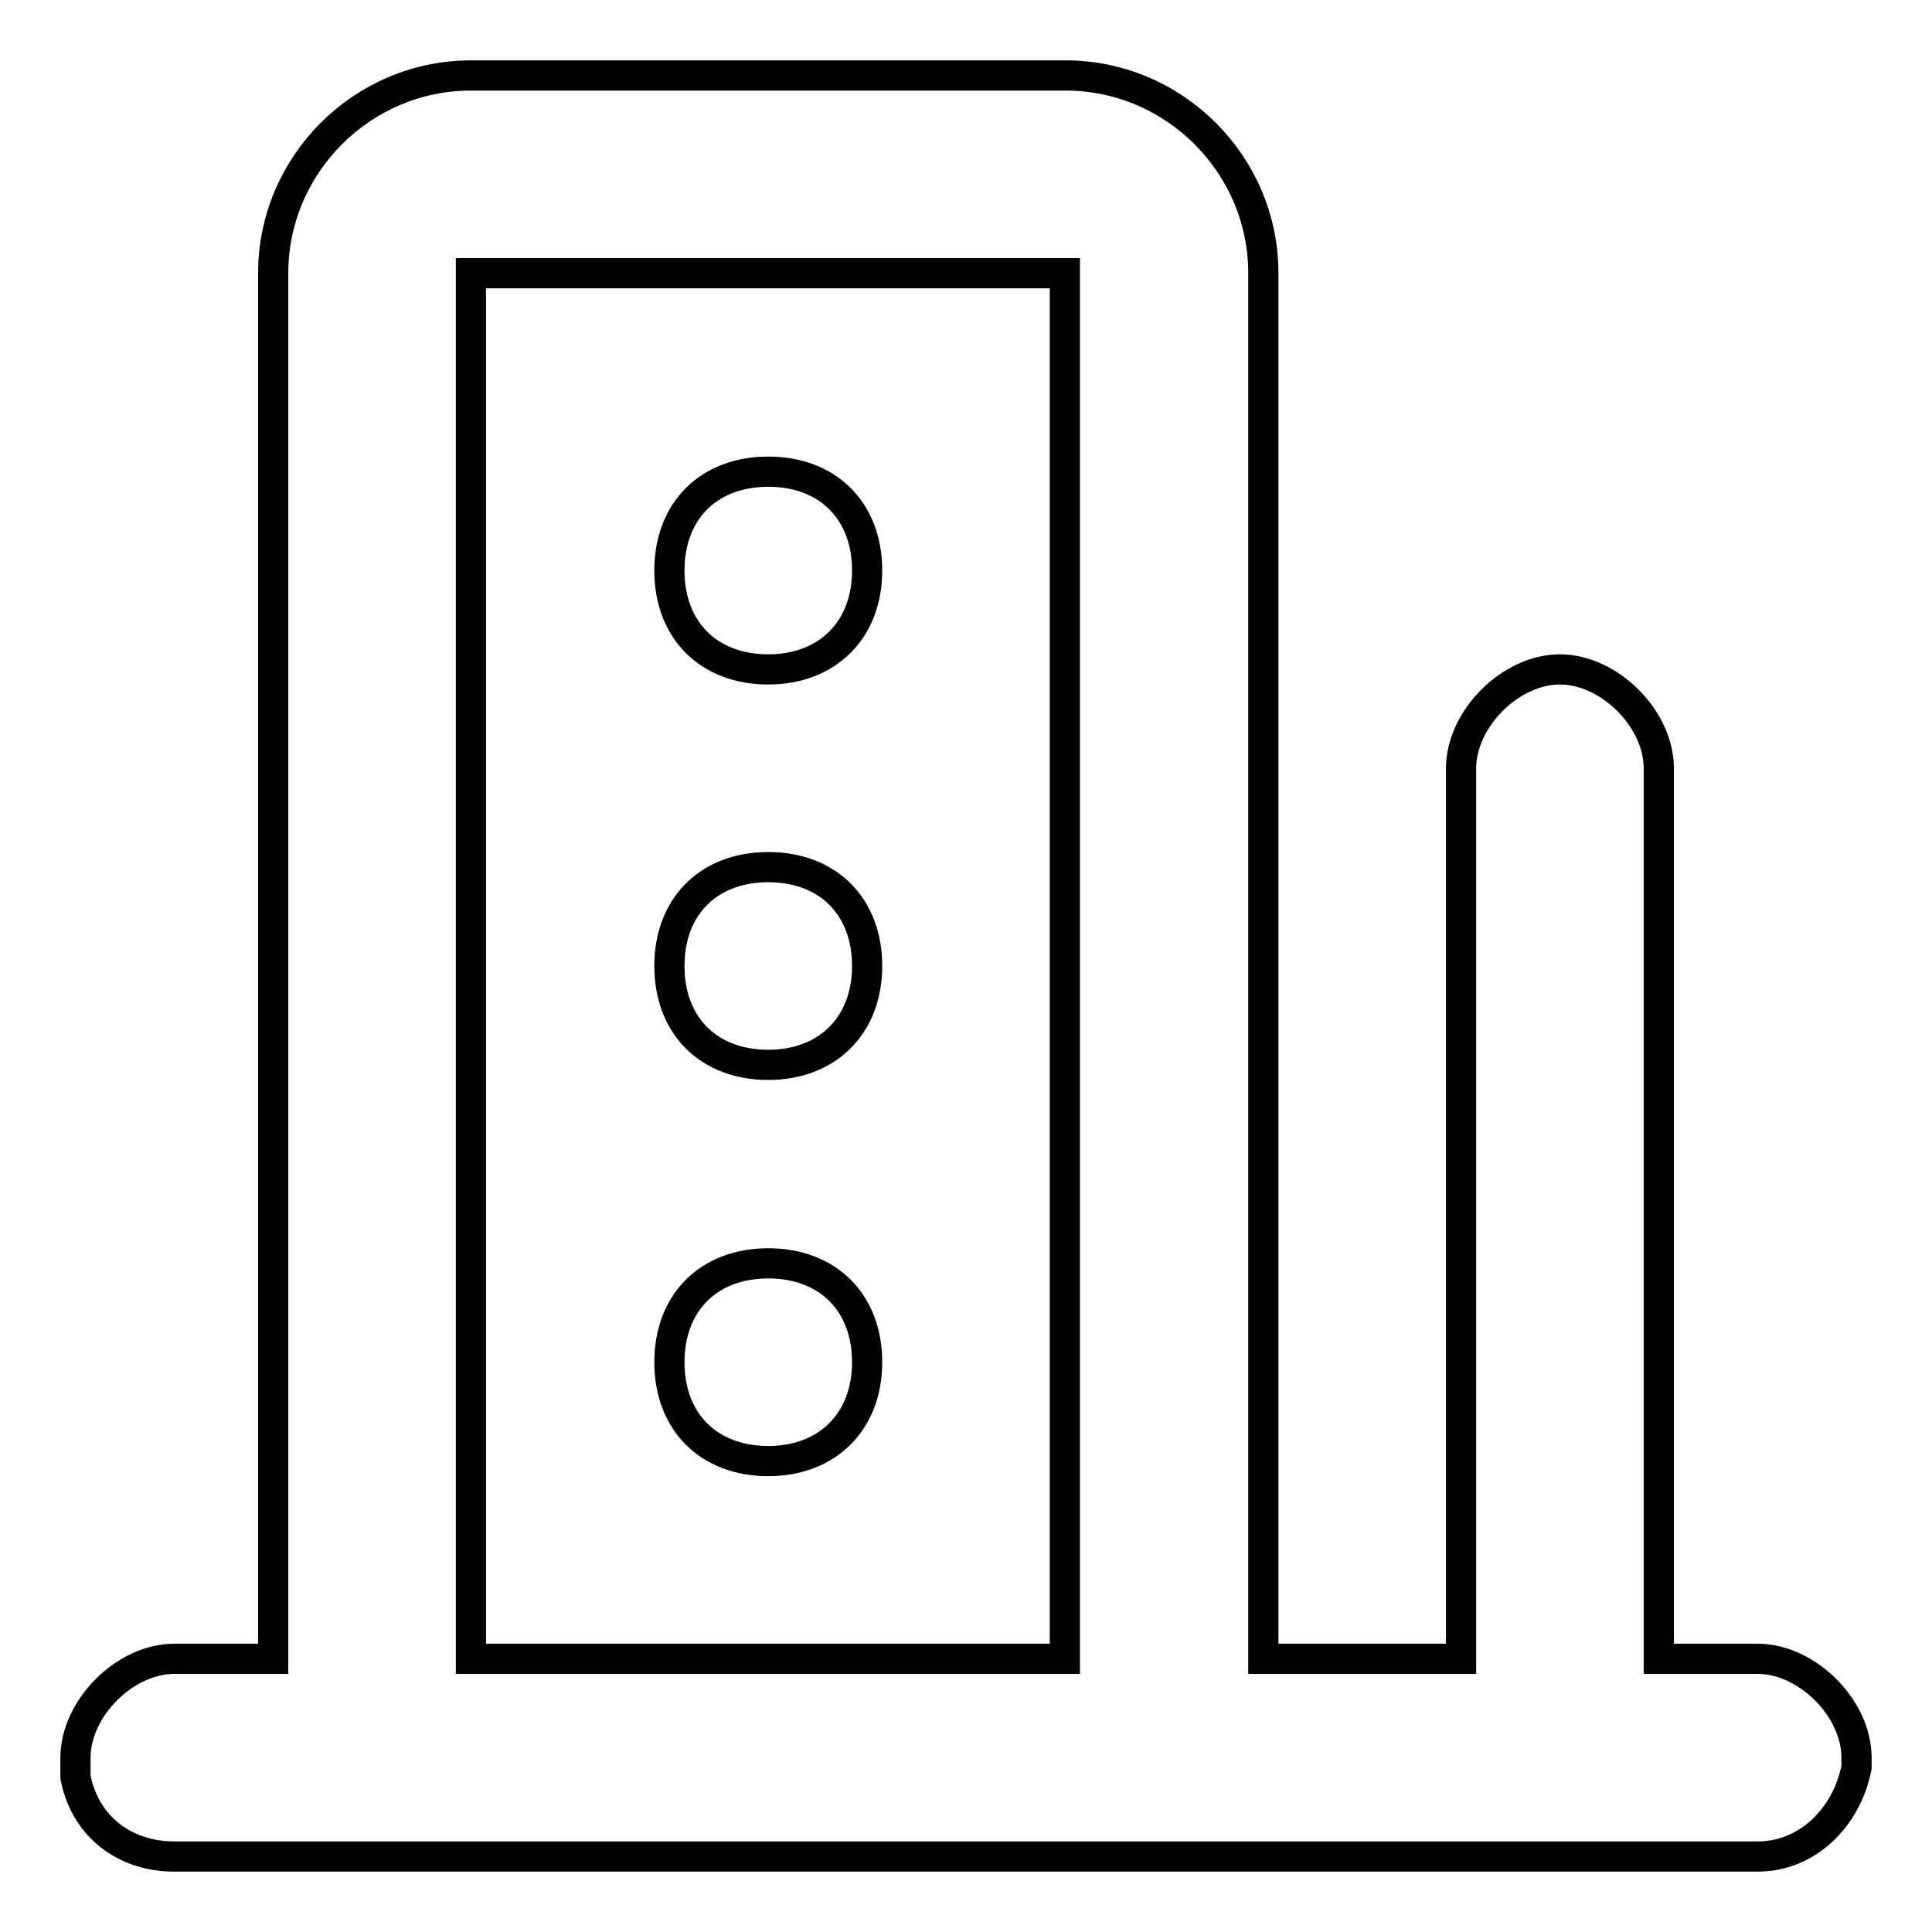
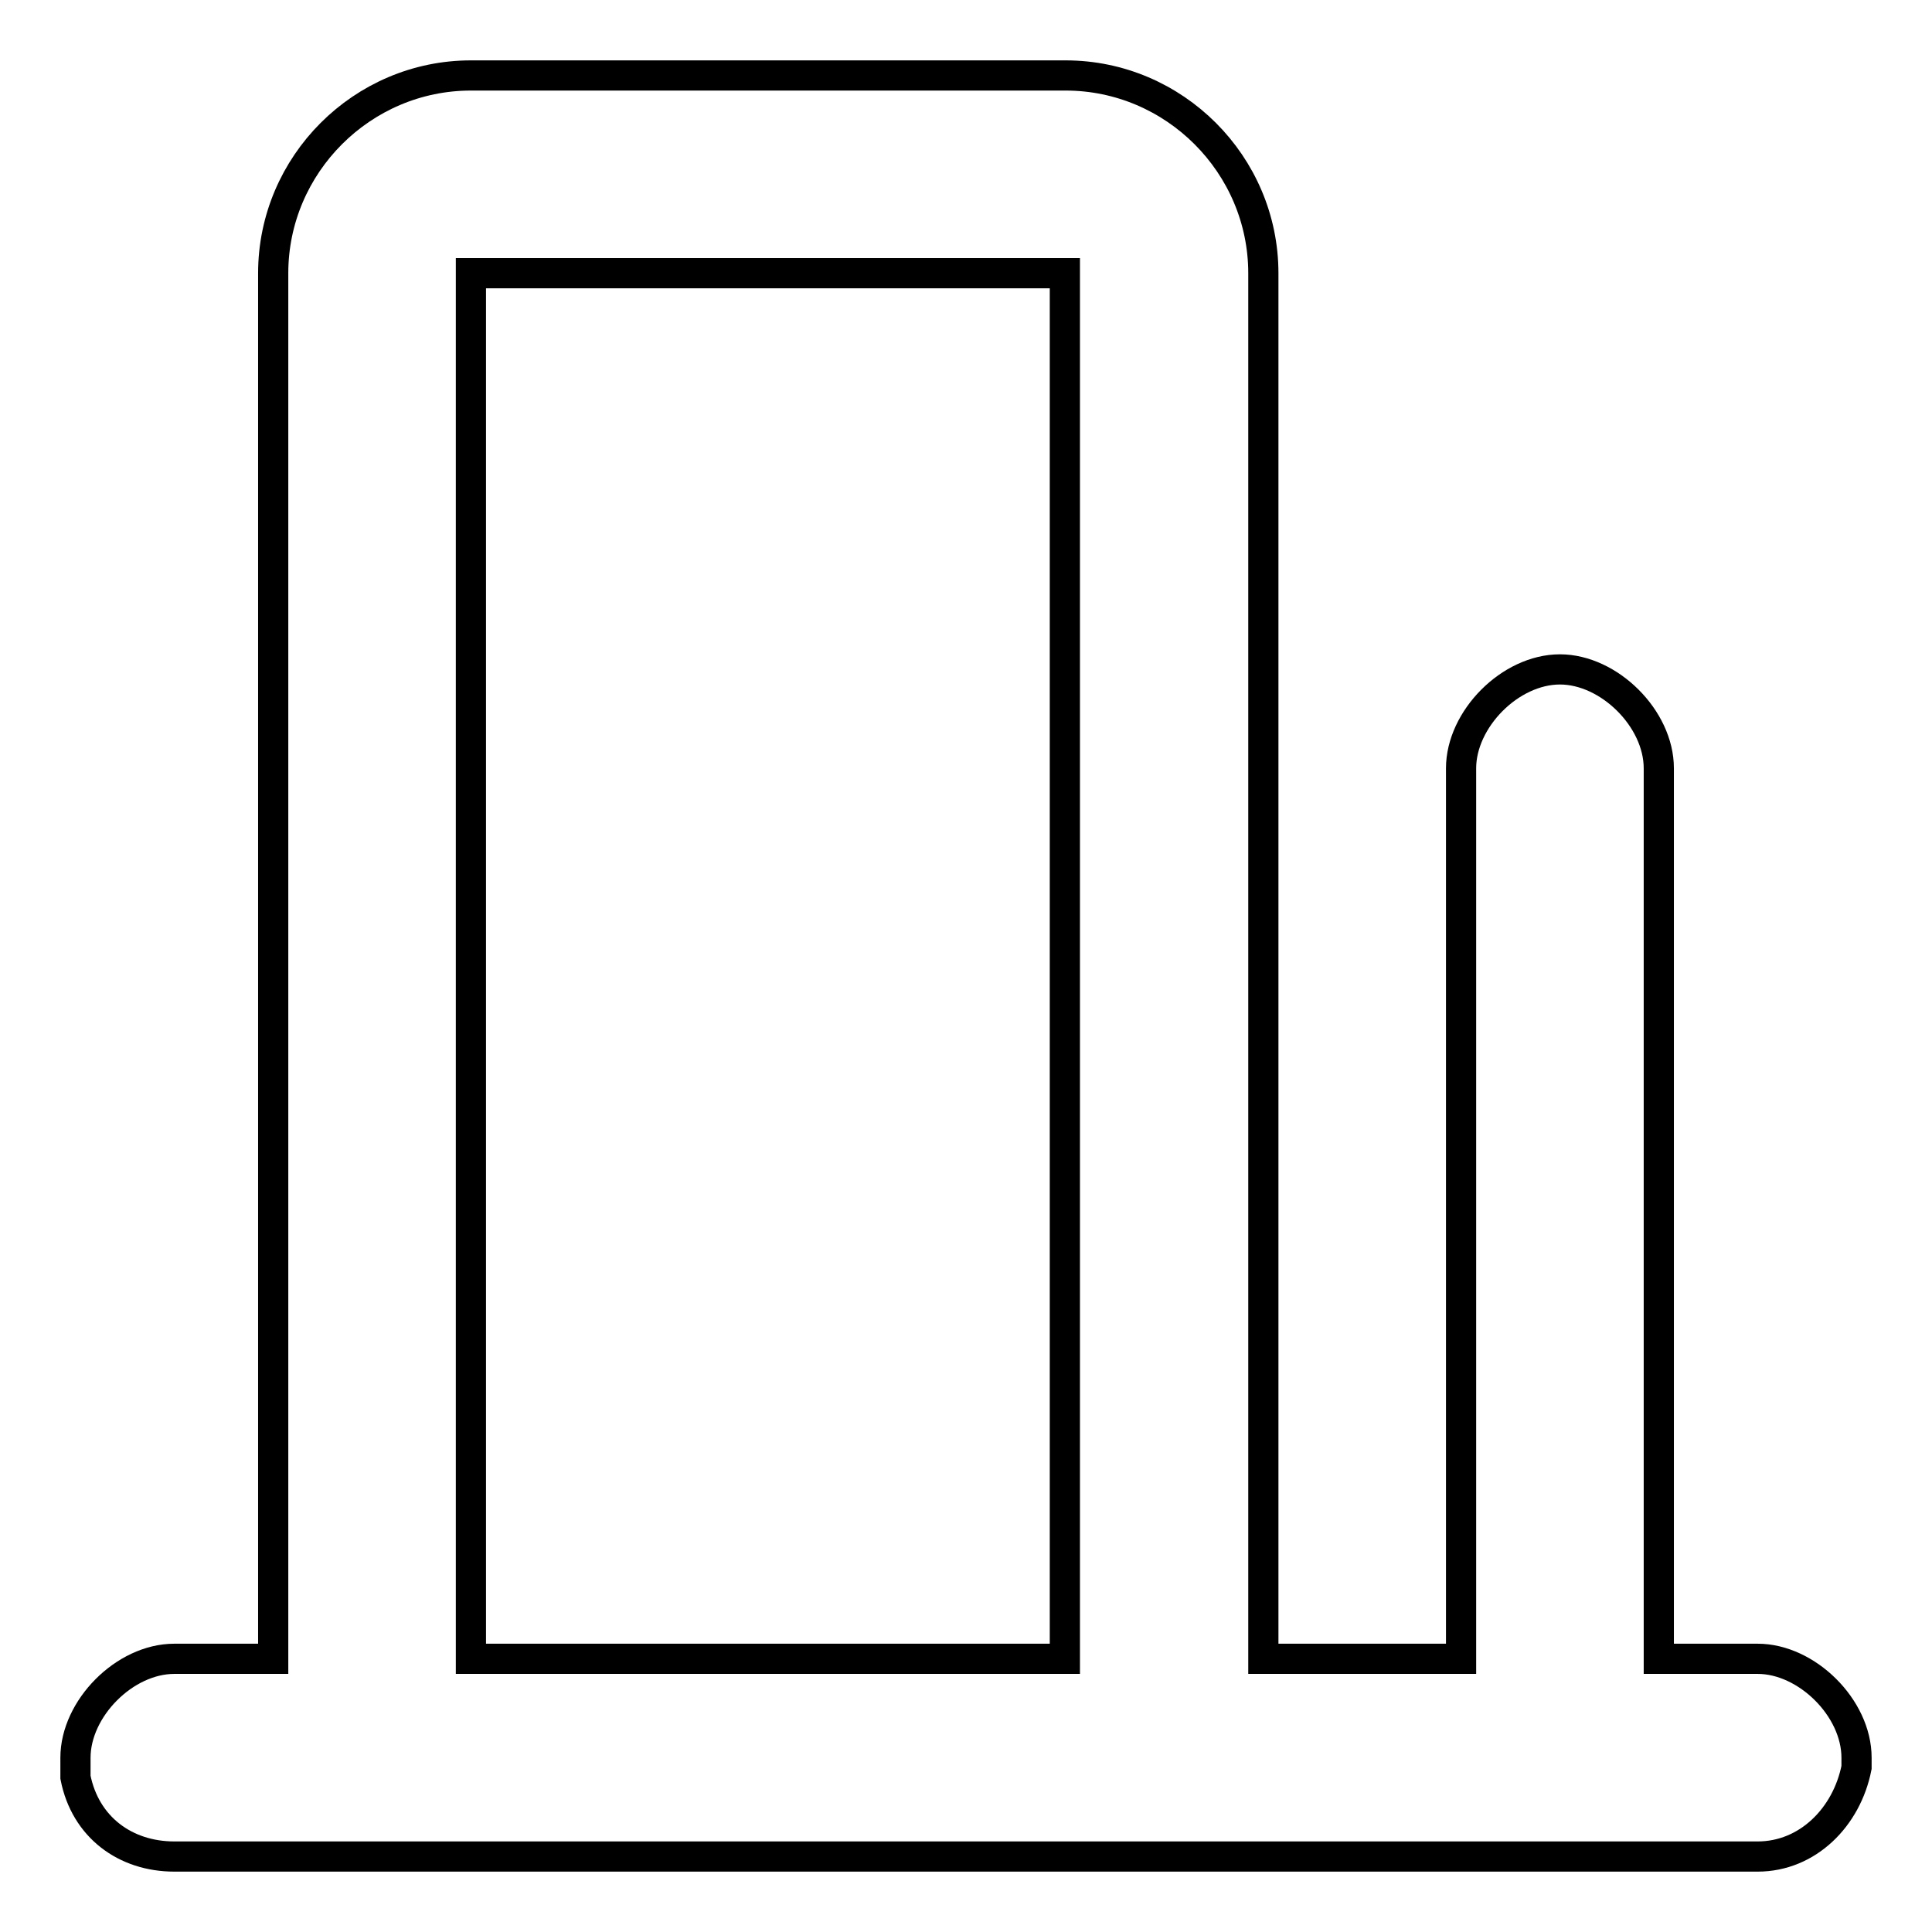
<svg xmlns="http://www.w3.org/2000/svg" version="1.1" x="0px" y="0px" viewBox="0 0 256 256" enable-background="new 0 0 256 256" xml:space="preserve">
  <g>
-     <path stroke-width="4" fill-opacity="0" stroke="#000000" d="M101.8,88.7c-7.9,0-13.1-5.2-13.1-13.1s5.2-13.1,13.1-13.1s13.1,5.2,13.1,13.1S109.6,88.7,101.8,88.7z  M101.8,141.1c-7.9,0-13.1-5.2-13.1-13.1c0-7.9,5.2-13.1,13.1-13.1s13.1,5.2,13.1,13.1C114.9,135.9,109.6,141.1,101.8,141.1z  M101.8,193.6c-7.9,0-13.1-5.2-13.1-13.1s5.2-13.1,13.1-13.1s13.1,5.2,13.1,13.1S109.6,193.6,101.8,193.6z" />
    <path stroke-width="4" fill-opacity="0" stroke="#000000" d="M232.9,219.8h-13.1v-118c0-6.6-6.6-13.1-13.1-13.1c-6.6,0-13.1,6.6-13.1,13.1v118h-26.2V36.2 c0-14.4-11.8-26.2-26.2-26.2H62.4C48,10,36.2,21.8,36.2,36.2v183.6H23.1c-6.6,0-13.1,6.6-13.1,13.1v2.6c1.3,6.6,6.6,10.5,13.1,10.5 h209.8c6.6,0,11.8-5.2,13.1-11.8v-1.3C246,226.3,239.4,219.8,232.9,219.8z M141.1,219.8H62.4V36.2h78.7V219.8L141.1,219.8z" />
  </g>
</svg>